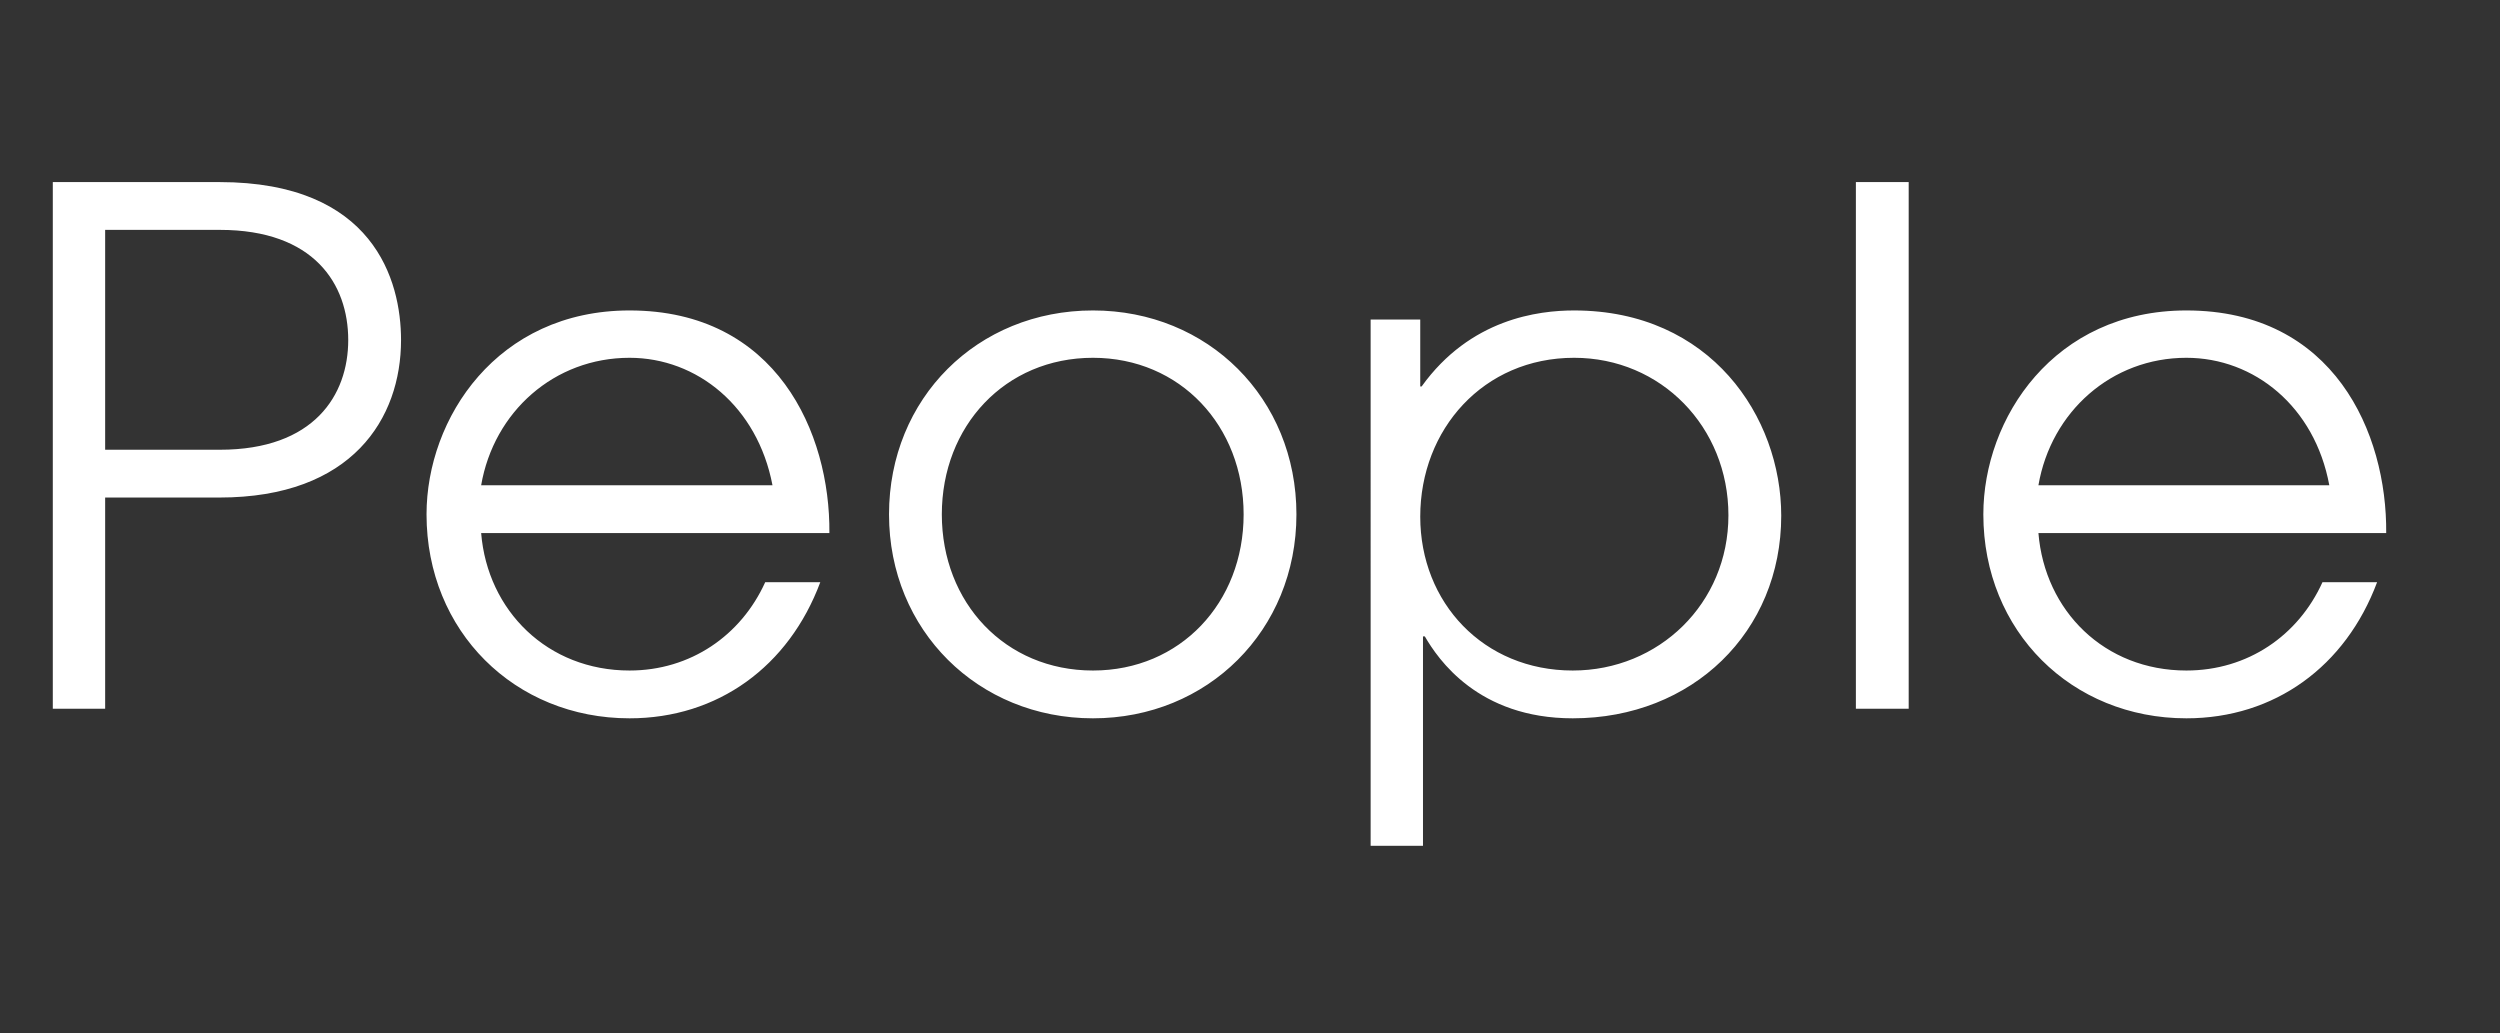
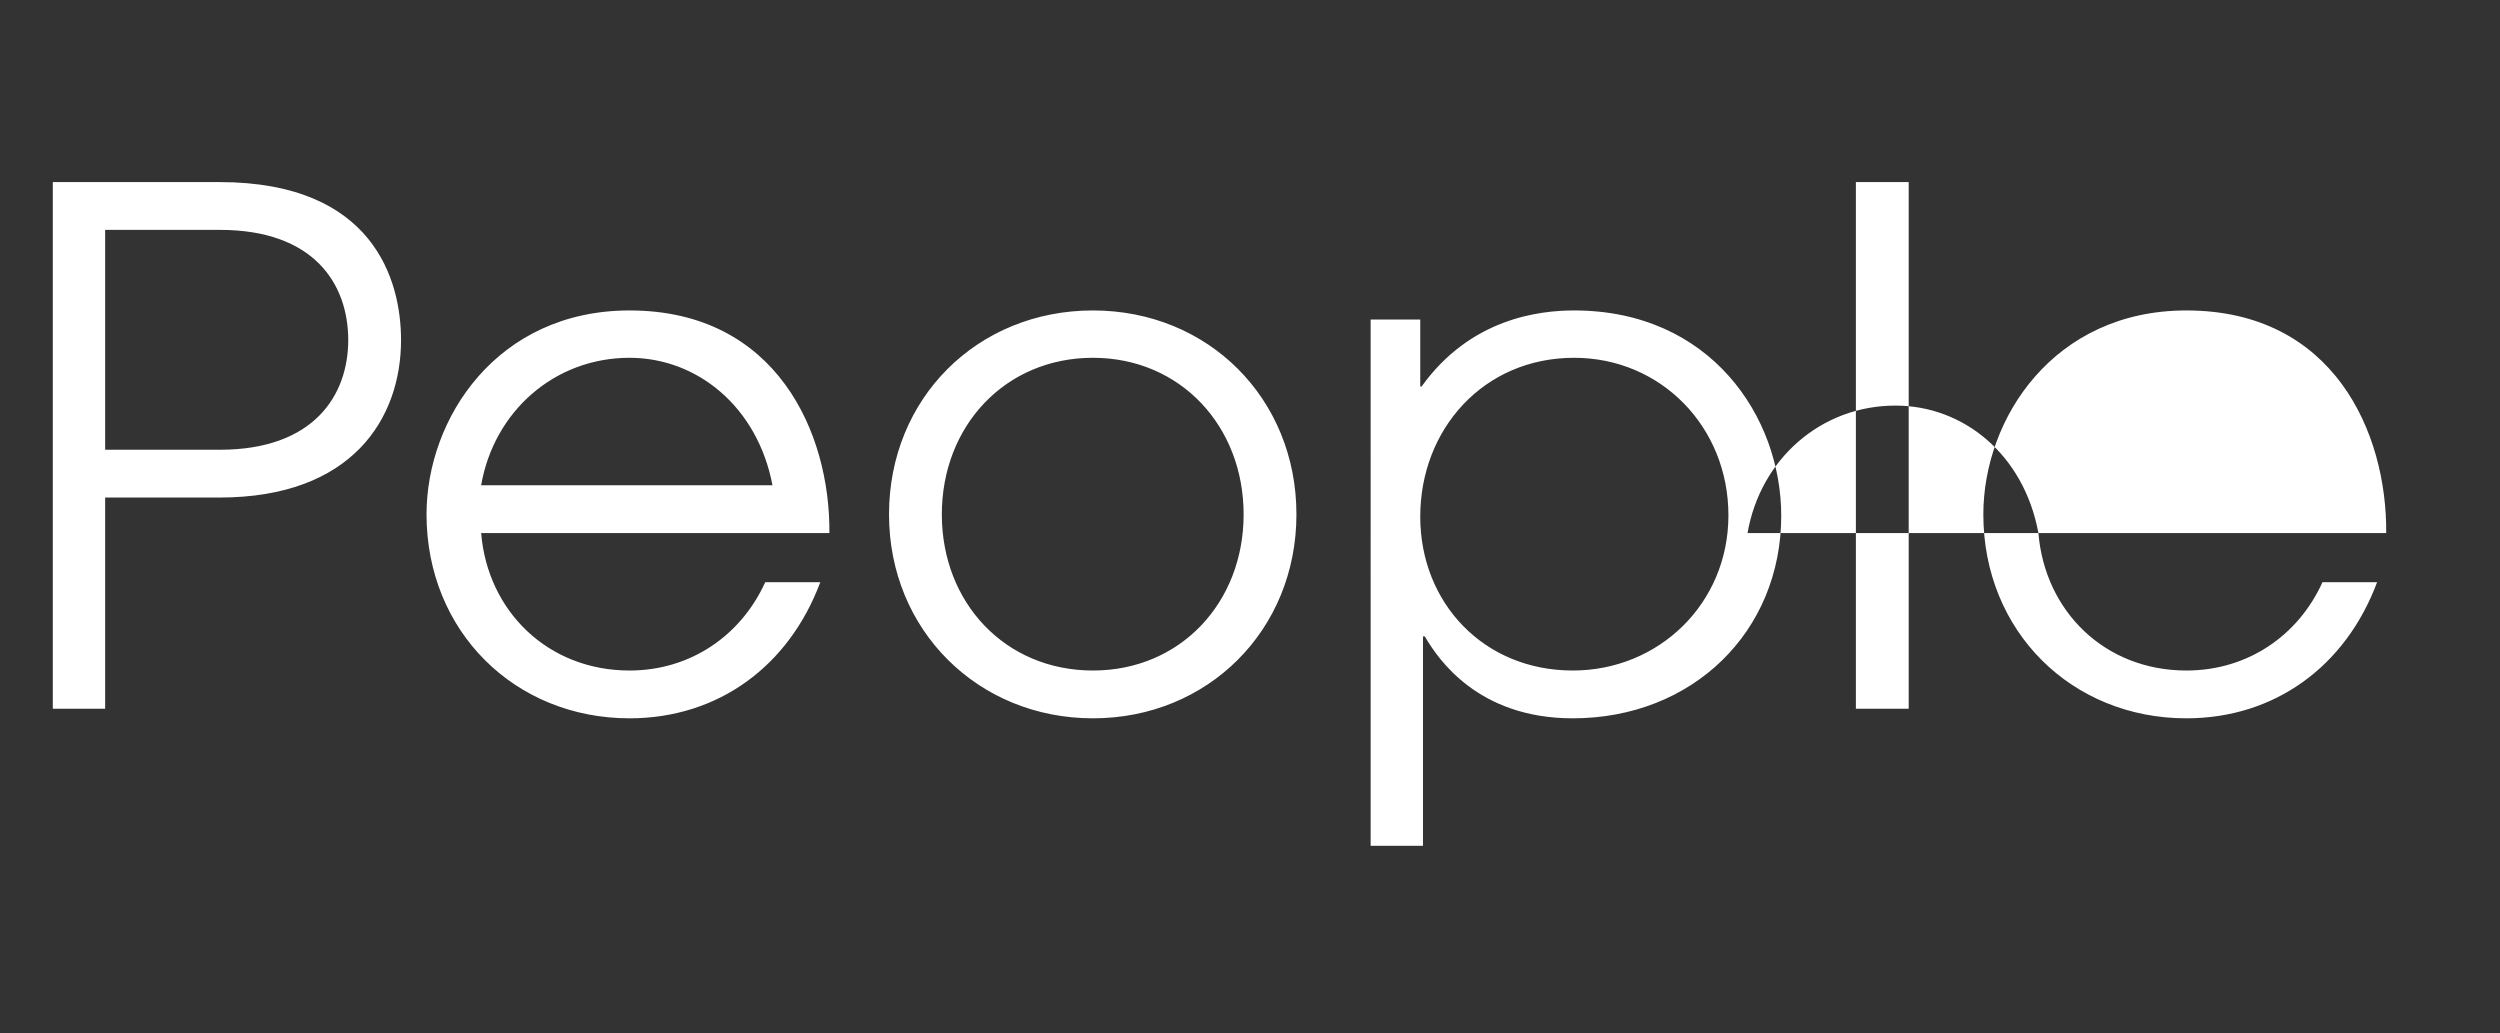
<svg xmlns="http://www.w3.org/2000/svg" version="1.1" width="549.2px" height="227px" viewBox="0 -40 549.2 227" style="top:-40px">
  <rect x="0" y="-40" width="549.2" height="227" fill="#333333" stroke="none" />
  <desc>People</desc>
  <defs />
  <g id="Polygon7896">
-     <path d="m11.6 0h36.6c33.9 0 39.9 21.6 39.9 34.7c0 17.2-10.7 34.6-39.9 34.6c-.03-.02-25.1 0-25.1 0v46.4H11.6V0zm11.5 58.8h25.2c20.7 0 28.2-12 28.2-24.1c0-12.3-7.5-24.2-28.2-24.2c.03-.02-25.2 0-25.2 0v48.3zm82.6 18.3c1.4 17.1 14.6 30.2 32.6 30.2c13.4 0 24.5-7.7 29.8-19.4h12.1c-6.9 18.5-22.5 29.9-41.9 29.9c-25.2 0-44.6-19.1-44.6-44.8c0-21.1 15.5-44.8 44.6-44.8c32.3 0 44.1 26.9 43.9 48.9h-76.5zm64-10.5c-3.3-17.3-16.6-28-31.4-28c-16.5 0-29.8 11.8-32.6 28h64zM284.8 73c0 25.5-19.5 44.8-44.7 44.8c-25.2 0-44.8-19.3-44.8-44.8c0-25.5 19.4-44.8 44.8-44.8c25.3 0 44.7 19.3 44.7 44.8zm-77.9 0c0 19.4 13.9 34.3 33.2 34.3c19.2 0 33.1-14.9 33.1-34.3c0-19.4-13.9-34.4-33.1-34.4c-19.3 0-33.2 15-33.2 34.4zm94.2-42.8H312v14.7h.3C323 30 338 28.2 345.8 28.2c30 0 45.5 23.4 45.5 45.1c0 25.5-19.5 44.5-45.8 44.5c-20.8 0-29.6-13-32.5-18c-.04-.02-.4 0-.4 0v46h-11.5V30.2zM312 73.5c0 18.9 13.9 33.8 33.5 33.8c18.9 0 34.2-14.7 34.2-34.1c0-19.4-14.8-34.6-33.9-34.6c-19.9 0-33.8 15.7-33.8 34.9zM407.7 0h11.6v115.7h-11.6V0zm40.1 77.1c1.4 17.1 14.5 30.2 32.5 30.2c13.5 0 24.6-7.7 29.9-19.4h12c-6.9 18.5-22.5 29.9-41.9 29.9c-25.2 0-44.6-19.1-44.6-44.8c0-21.1 15.5-44.8 44.6-44.8c32.4 0 44.1 26.9 43.9 48.9h-76.4zm63.9-10.5c-3.2-17.3-16.5-28-31.4-28c-16.4 0-29.7 11.8-32.5 28h63.9z" stroke="none" fill="#ffffff" />
+     <path d="m11.6 0h36.6c33.9 0 39.9 21.6 39.9 34.7c0 17.2-10.7 34.6-39.9 34.6c-.03-.02-25.1 0-25.1 0v46.4H11.6V0zm11.5 58.8h25.2c20.7 0 28.2-12 28.2-24.1c0-12.3-7.5-24.2-28.2-24.2c.03-.02-25.2 0-25.2 0v48.3zm82.6 18.3c1.4 17.1 14.6 30.2 32.6 30.2c13.4 0 24.5-7.7 29.8-19.4h12.1c-6.9 18.5-22.5 29.9-41.9 29.9c-25.2 0-44.6-19.1-44.6-44.8c0-21.1 15.5-44.8 44.6-44.8c32.3 0 44.1 26.9 43.9 48.9h-76.5zm64-10.5c-3.3-17.3-16.6-28-31.4-28c-16.5 0-29.8 11.8-32.6 28h64zM284.8 73c0 25.5-19.5 44.8-44.7 44.8c-25.2 0-44.8-19.3-44.8-44.8c0-25.5 19.4-44.8 44.8-44.8c25.3 0 44.7 19.3 44.7 44.8zm-77.9 0c0 19.4 13.9 34.3 33.2 34.3c19.2 0 33.1-14.9 33.1-34.3c0-19.4-13.9-34.4-33.1-34.4c-19.3 0-33.2 15-33.2 34.4zm94.2-42.8H312v14.7h.3C323 30 338 28.2 345.8 28.2c30 0 45.5 23.4 45.5 45.1c0 25.5-19.5 44.5-45.8 44.5c-20.8 0-29.6-13-32.5-18c-.04-.02-.4 0-.4 0v46h-11.5V30.2zM312 73.5c0 18.9 13.9 33.8 33.5 33.8c18.9 0 34.2-14.7 34.2-34.1c0-19.4-14.8-34.6-33.9-34.6c-19.9 0-33.8 15.7-33.8 34.9zM407.7 0h11.6v115.7h-11.6V0zm40.1 77.1c1.4 17.1 14.5 30.2 32.5 30.2c13.5 0 24.6-7.7 29.9-19.4h12c-6.9 18.5-22.5 29.9-41.9 29.9c-25.2 0-44.6-19.1-44.6-44.8c0-21.1 15.5-44.8 44.6-44.8c32.4 0 44.1 26.9 43.9 48.9h-76.4zc-3.2-17.3-16.5-28-31.4-28c-16.4 0-29.7 11.8-32.5 28h63.9z" stroke="none" fill="#ffffff" />
  </g>
</svg>